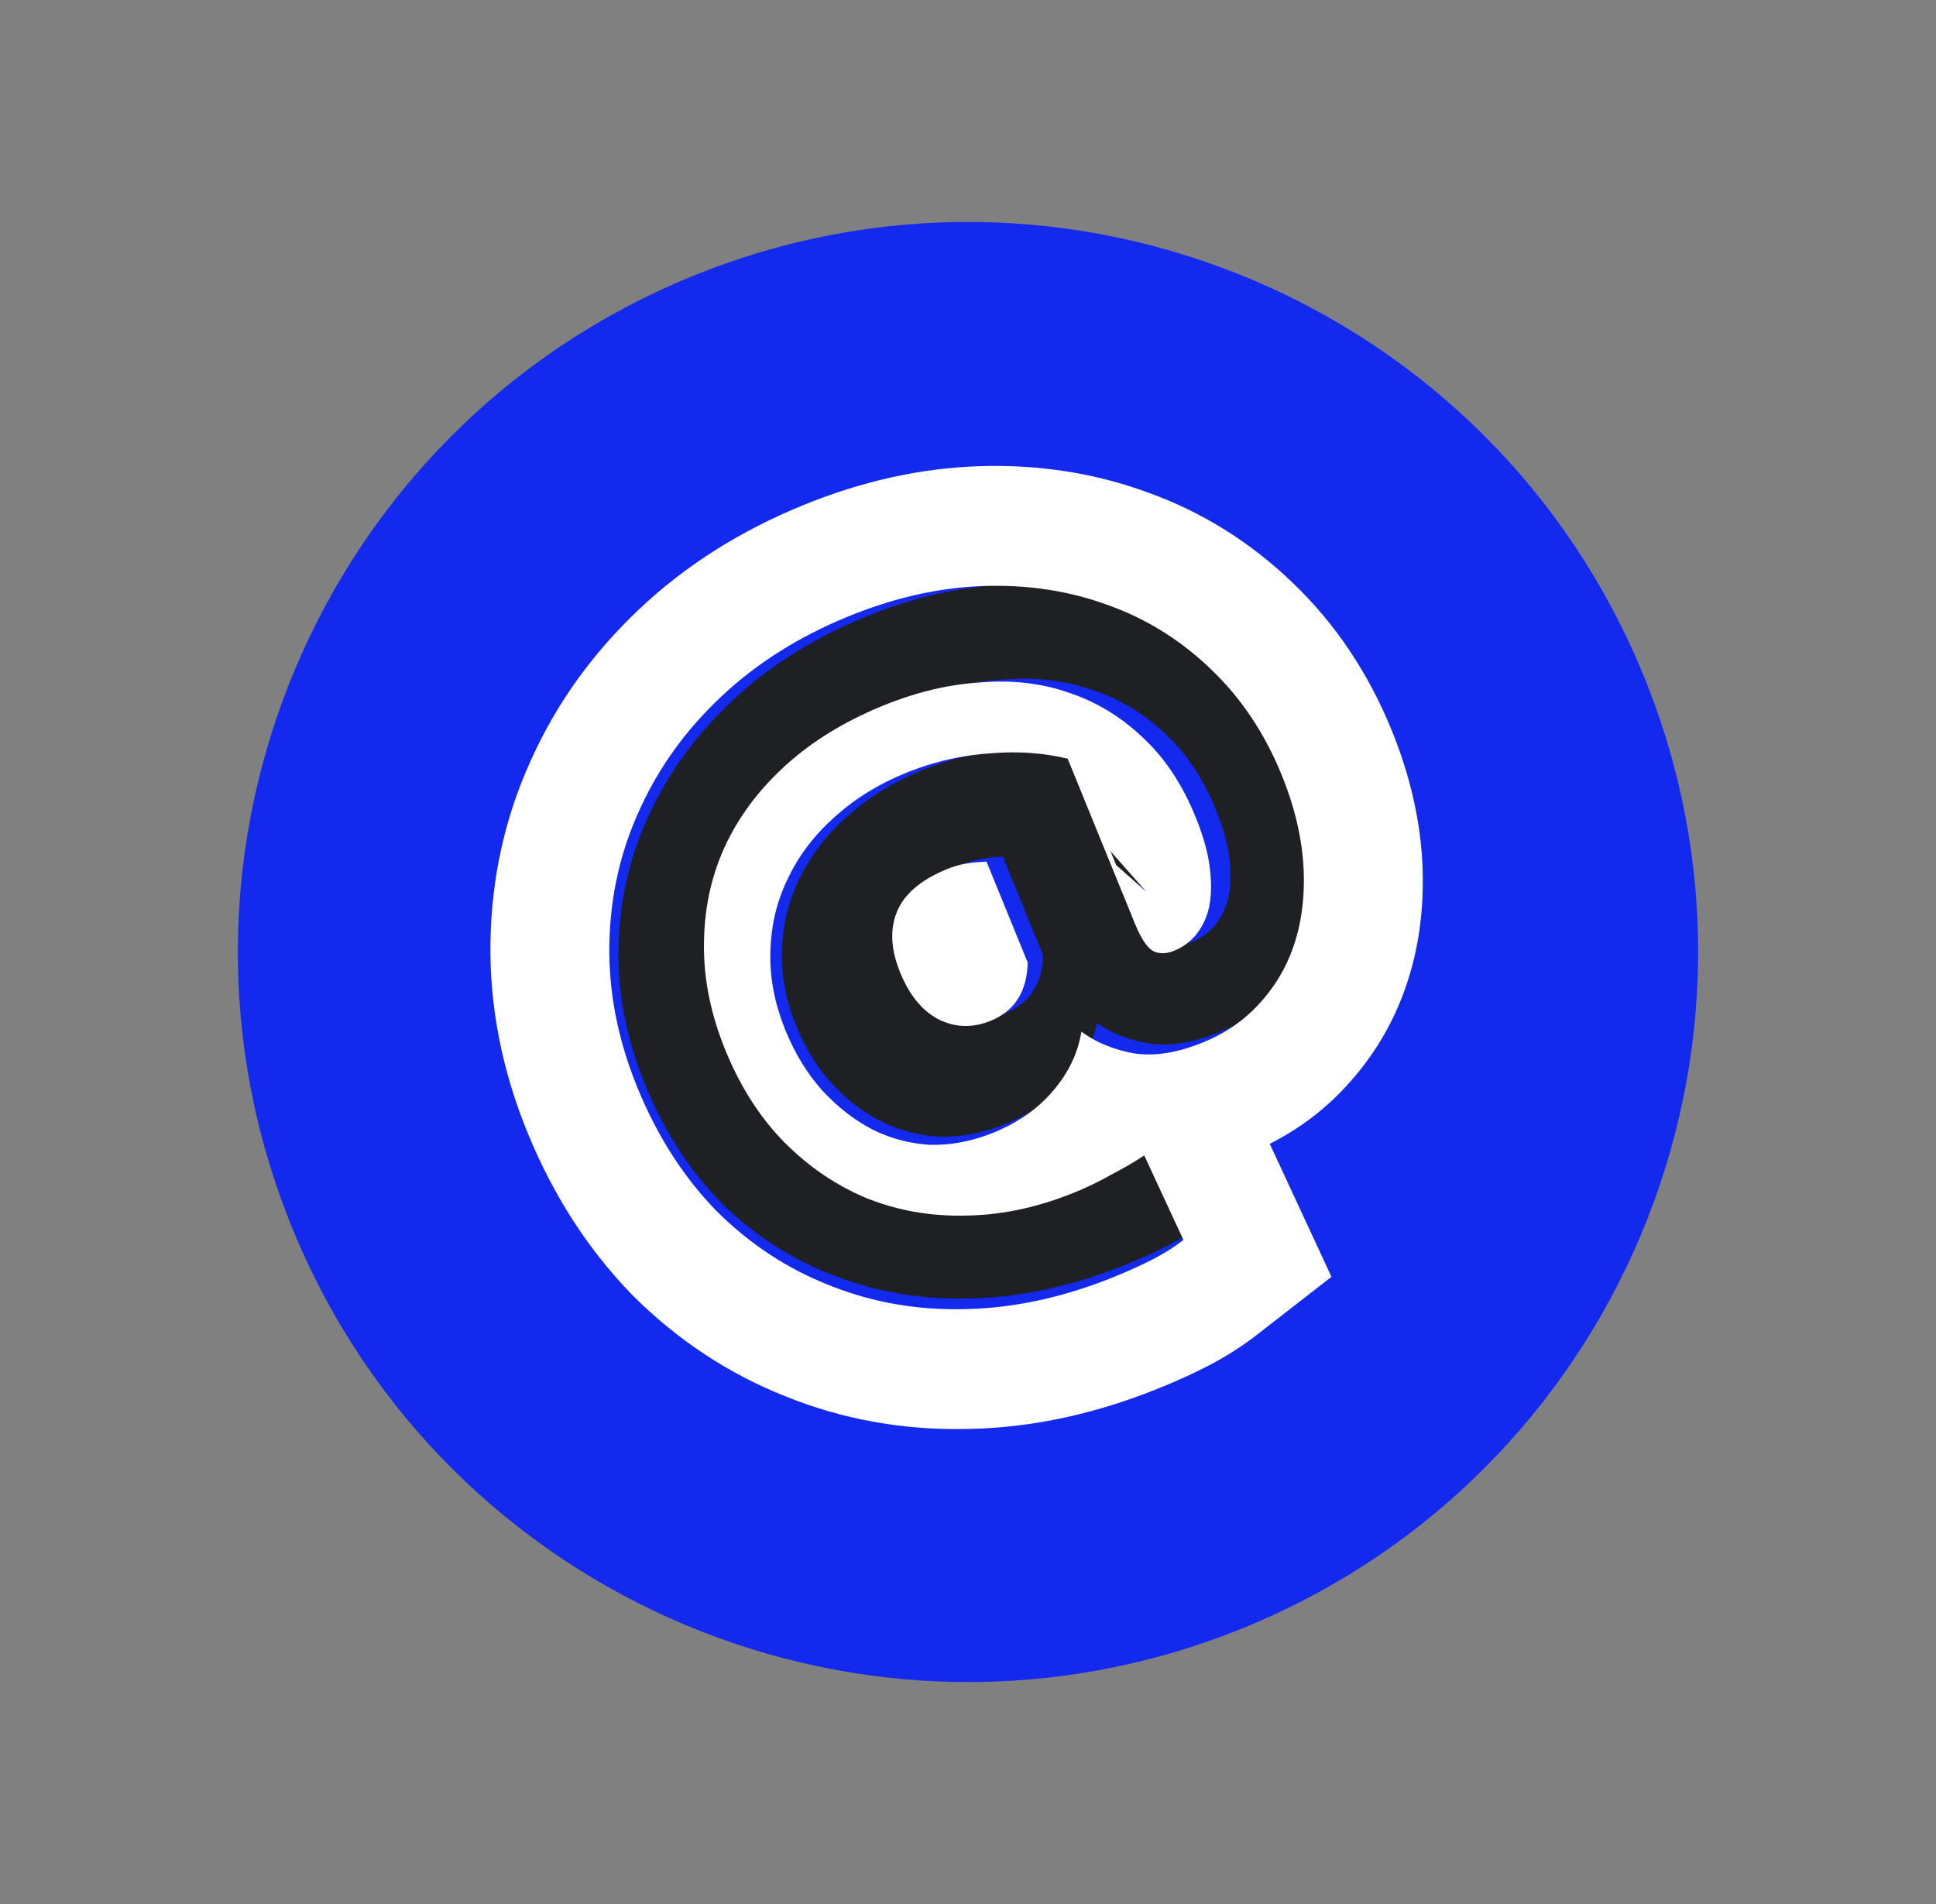
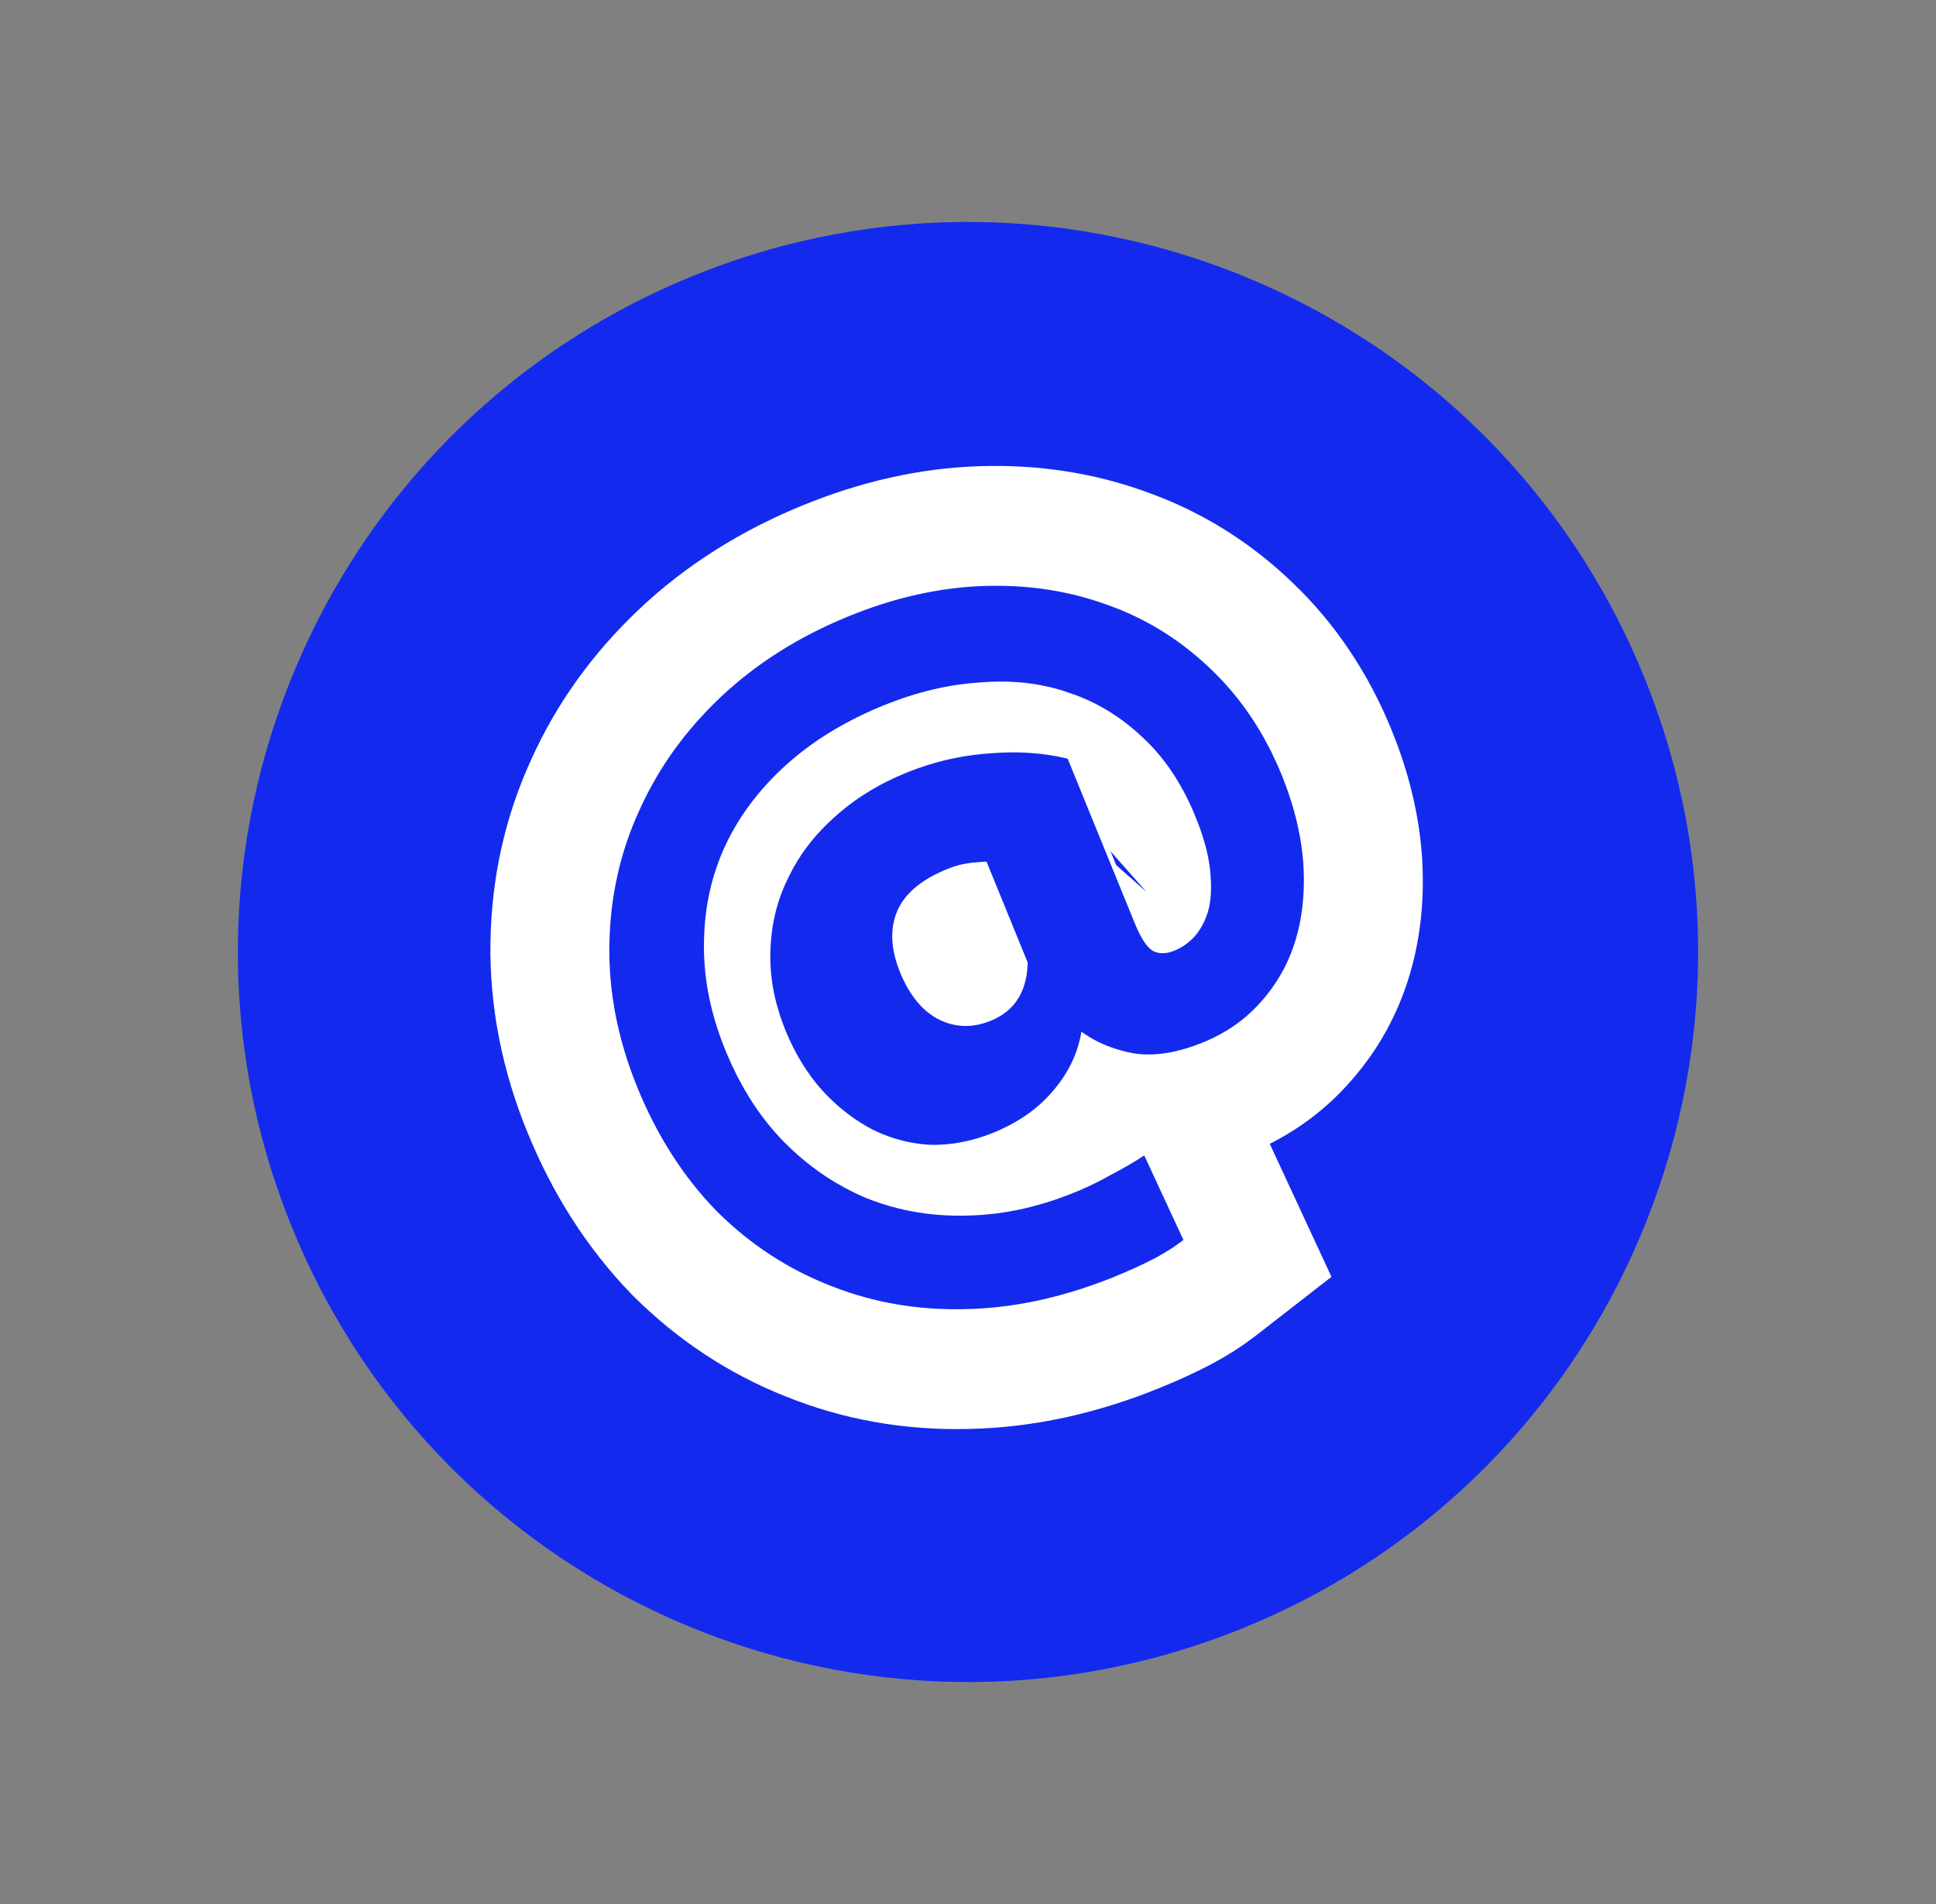
<svg xmlns="http://www.w3.org/2000/svg" width="61" height="60" viewBox="0 0 61 60" fill="none">
  <rect x="0" y="0" width="61" height="60" fill="#808080" stroke="none" />
  <path d="M51.797 21.315C56.594 33.077 50.947 46.501 39.185 51.297C27.423 56.094 13.999 50.447 9.203 38.685C4.406 26.923 10.053 13.499 21.815 8.703C33.577 3.906 47.001 9.553 51.797 21.315Z" fill="#132AEE" />
-   <path d="M35.522 39.832C33.867 40.507 32.256 40.867 30.691 40.914C29.149 40.971 27.704 40.741 26.356 40.226C25.015 39.727 23.823 38.971 22.779 37.956C21.746 36.918 20.927 35.655 20.32 34.166C19.72 32.695 19.443 31.22 19.49 29.741C19.537 28.262 19.875 26.872 20.502 25.571C21.123 24.252 22.009 23.063 23.161 22.001C24.313 20.939 25.69 20.082 27.293 19.428C28.773 18.825 30.222 18.49 31.638 18.426C33.054 18.361 34.378 18.541 35.608 18.967C36.831 19.375 37.919 20.026 38.873 20.92C39.819 21.796 40.555 22.877 41.079 24.162C41.458 25.092 41.676 26 41.732 26.884C41.781 27.752 41.689 28.549 41.457 29.275C41.225 30.001 40.848 30.647 40.328 31.214C39.825 31.775 39.199 32.207 38.45 32.513C37.614 32.854 36.872 32.979 36.225 32.888C35.572 32.779 35.016 32.562 34.558 32.236C34.43 32.919 34.115 33.541 33.611 34.101C33.126 34.654 32.491 35.091 31.707 35.41C31.028 35.688 30.352 35.825 29.681 35.822C29.02 35.796 28.399 35.645 27.82 35.368C27.233 35.075 26.705 34.679 26.237 34.179C25.763 33.663 25.38 33.049 25.091 32.339C24.753 31.51 24.603 30.694 24.64 29.889C24.671 29.068 24.869 28.307 25.233 27.606C25.591 26.888 26.092 26.25 26.738 25.691C27.394 25.107 28.166 24.635 29.055 24.272C29.926 23.917 30.814 23.703 31.719 23.63C32.617 23.54 33.456 23.582 34.239 23.756L36.318 28.855C36.511 29.329 36.709 29.613 36.91 29.709C37.105 29.787 37.324 29.777 37.568 29.677C37.829 29.571 38.057 29.408 38.253 29.191C38.459 28.949 38.606 28.662 38.694 28.33C38.776 27.981 38.791 27.571 38.741 27.098C38.69 26.625 38.544 26.093 38.303 25.501C37.889 24.487 37.332 23.668 36.631 23.047C35.948 22.418 35.165 21.968 34.283 21.697C33.417 21.418 32.477 21.328 31.46 21.427C30.455 21.502 29.421 21.756 28.358 22.19C27.121 22.694 26.07 23.33 25.204 24.097C24.338 24.864 23.68 25.715 23.227 26.649C22.775 27.583 22.538 28.596 22.517 29.69C22.489 30.767 22.702 31.863 23.157 32.979C23.62 34.113 24.241 35.062 25.021 35.829C25.794 36.579 26.663 37.142 27.629 37.517C28.612 37.886 29.664 38.048 30.785 38.006C31.929 37.973 33.085 37.718 34.252 37.242C34.688 37.065 35.087 36.873 35.45 36.666C35.837 36.468 36.19 36.265 36.511 36.055L37.728 38.666C37.449 38.878 37.133 39.076 36.781 39.259C36.429 39.442 36.01 39.633 35.522 39.832ZM31.662 31.937C32.429 31.625 32.831 31.017 32.869 30.114L31.597 26.993C31.318 27.008 31.085 27.034 30.897 27.072C30.727 27.102 30.537 27.159 30.328 27.245C29.492 27.586 28.952 28.032 28.71 28.585C28.468 29.137 28.492 29.768 28.782 30.479C29.072 31.189 29.482 31.673 30.013 31.929C30.538 32.169 31.087 32.172 31.662 31.937Z" fill="#1F2023" />
  <path fill-rule="evenodd" clip-rule="evenodd" d="M19.904 40.79L19.883 40.767C18.48 39.316 17.4 37.6 16.616 35.677C15.825 33.737 15.419 31.726 15.454 29.672C15.487 27.676 15.906 25.76 16.725 23.964C17.53 22.165 18.68 20.579 20.128 19.208C21.613 17.801 23.358 16.713 25.309 15.918C27.115 15.181 28.969 14.752 30.853 14.691C32.682 14.631 34.465 14.894 36.164 15.518C37.882 16.134 39.414 17.096 40.737 18.372C42.097 19.674 43.127 21.239 43.846 23.004C44.363 24.271 44.699 25.584 44.8 26.929L44.801 26.941L44.802 26.953C44.889 28.221 44.782 29.49 44.416 30.718C44.044 31.969 43.418 33.099 42.556 34.073C41.829 34.906 40.966 35.56 40.008 36.045L41.952 40.236L39.592 42.071C39.126 42.433 38.629 42.745 38.115 43.015C37.639 43.265 37.115 43.502 36.561 43.728C34.577 44.537 32.548 44.995 30.492 45.03C28.506 45.075 26.579 44.742 24.751 44.003C22.935 43.283 21.321 42.208 19.926 40.812L19.904 40.79ZM30.593 18.487C29.33 18.576 28.045 18.887 26.738 19.421C26.721 19.428 26.704 19.435 26.687 19.442C25.167 20.068 23.86 20.892 22.765 21.914C22.745 21.933 22.725 21.951 22.705 21.97C21.619 22.998 20.781 24.152 20.192 25.433C20.173 25.472 20.155 25.512 20.137 25.552C19.547 26.843 19.235 28.225 19.202 29.699C19.201 29.706 19.201 29.712 19.201 29.719C19.201 29.734 19.201 29.75 19.2 29.766C19.175 31.256 19.465 32.747 20.07 34.238C20.073 34.247 20.077 34.256 20.08 34.264C20.699 35.782 21.524 37.075 22.557 38.142C22.567 38.152 22.577 38.162 22.587 38.172C22.591 38.177 22.596 38.182 22.601 38.186C23.632 39.208 24.803 39.977 26.112 40.494C26.148 40.509 26.183 40.523 26.22 40.537C26.231 40.542 26.242 40.546 26.254 40.55C27.548 41.053 28.926 41.288 30.39 41.254C30.429 41.253 30.468 41.252 30.507 41.251C30.517 41.251 30.526 41.251 30.535 41.25C31.974 41.208 33.446 40.89 34.953 40.297C35.012 40.273 35.072 40.249 35.132 40.225C35.61 40.03 36.02 39.842 36.364 39.662C36.366 39.661 36.368 39.66 36.37 39.659C36.413 39.637 36.455 39.614 36.496 39.591C36.788 39.43 37.052 39.258 37.288 39.074L36.053 36.41C35.952 36.477 35.847 36.544 35.739 36.61C35.727 36.617 35.716 36.624 35.704 36.63C35.638 36.67 35.571 36.71 35.502 36.75C35.398 36.809 35.291 36.868 35.182 36.927C35.127 36.956 35.072 36.985 35.016 37.014C35.007 37.019 34.999 37.024 34.99 37.029C34.693 37.199 34.371 37.358 34.024 37.507C33.965 37.532 33.906 37.557 33.845 37.581C33.454 37.741 33.063 37.875 32.673 37.981C32.545 38.017 32.416 38.049 32.288 38.079C31.67 38.221 31.054 38.297 30.441 38.306C30.401 38.307 30.36 38.308 30.32 38.308C30.313 38.308 30.306 38.308 30.299 38.309C29.96 38.311 29.628 38.295 29.301 38.258C29.274 38.255 29.248 38.252 29.221 38.248C28.564 38.168 27.933 38.007 27.326 37.766C27.285 37.749 27.245 37.732 27.204 37.714C27.195 37.711 27.187 37.707 27.178 37.703C26.979 37.616 26.784 37.52 26.592 37.416C26.581 37.41 26.57 37.404 26.559 37.398C25.902 37.037 25.294 36.577 24.734 36.017C24.732 36.015 24.729 36.013 24.727 36.011C24.715 35.999 24.704 35.987 24.692 35.975C24.609 35.889 24.528 35.802 24.448 35.712C24.444 35.708 24.44 35.703 24.436 35.699C23.821 35.003 23.313 34.18 22.912 33.23C22.897 33.196 22.883 33.162 22.869 33.127C22.865 33.118 22.862 33.11 22.858 33.101C22.418 32.022 22.192 30.963 22.181 29.925C22.18 29.919 22.18 29.912 22.18 29.906C22.18 29.884 22.18 29.862 22.18 29.84C22.18 29.812 22.18 29.785 22.181 29.757C22.186 28.694 22.387 27.707 22.785 26.799C22.789 26.79 22.793 26.782 22.796 26.773C22.806 26.752 22.815 26.731 22.825 26.709C22.829 26.701 22.833 26.692 22.837 26.684C22.838 26.68 22.84 26.677 22.841 26.674C23.27 25.744 23.9 24.899 24.73 24.14C24.735 24.135 24.741 24.13 24.747 24.124C24.758 24.114 24.769 24.104 24.78 24.094C24.788 24.088 24.795 24.081 24.802 24.075C25.603 23.358 26.569 22.763 27.698 22.288C27.741 22.27 27.783 22.253 27.826 22.235C27.843 22.228 27.86 22.221 27.877 22.215C28.9 21.803 29.897 21.567 30.87 21.507C30.895 21.505 30.919 21.503 30.943 21.501C30.957 21.5 30.972 21.499 30.987 21.497C31.032 21.494 31.078 21.491 31.123 21.489C32.027 21.44 32.87 21.55 33.654 21.82C33.74 21.848 33.825 21.878 33.908 21.91C33.919 21.914 33.929 21.918 33.939 21.921C33.988 21.94 34.038 21.96 34.087 21.98C34.702 22.235 35.267 22.587 35.78 23.035C35.85 23.095 35.918 23.158 35.986 23.222C36.014 23.248 36.042 23.274 36.07 23.301C36.074 23.305 36.078 23.309 36.083 23.313C36.696 23.902 37.199 24.649 37.591 25.554C37.617 25.614 37.642 25.674 37.667 25.735C37.797 26.052 37.9 26.353 37.977 26.636C38.046 26.891 38.094 27.133 38.121 27.36C38.121 27.363 38.122 27.366 38.122 27.369C38.123 27.375 38.123 27.382 38.124 27.388C38.154 27.656 38.164 27.904 38.153 28.131C38.144 28.302 38.124 28.46 38.093 28.608C38.081 28.655 38.069 28.701 38.055 28.746C37.97 29.023 37.842 29.266 37.67 29.475C37.636 29.514 37.601 29.551 37.565 29.587C37.557 29.594 37.55 29.602 37.542 29.609C37.382 29.76 37.203 29.877 37.002 29.958C36.919 29.992 36.839 30.015 36.762 30.027C36.617 30.05 36.481 30.035 36.355 29.981C36.334 29.97 36.313 29.958 36.292 29.943C36.268 29.926 36.244 29.907 36.221 29.884C36.196 29.861 36.17 29.835 36.145 29.805C36.126 29.782 36.107 29.758 36.087 29.731C35.978 29.582 35.869 29.373 35.76 29.107L33.64 23.907C33.44 23.859 33.236 23.819 33.029 23.788C33.02 23.787 33.011 23.786 33.002 23.785C32.416 23.7 31.801 23.686 31.156 23.744C31.13 23.745 31.103 23.747 31.077 23.749C31.06 23.751 31.043 23.752 31.025 23.754C30.991 23.756 30.957 23.76 30.922 23.763C30.555 23.799 30.191 23.859 29.831 23.944C29.808 23.949 29.785 23.955 29.762 23.96C29.395 24.05 29.031 24.165 28.67 24.306C28.645 24.316 28.619 24.326 28.593 24.336C28.576 24.343 28.559 24.35 28.542 24.357C27.672 24.712 26.918 25.18 26.28 25.762C26.268 25.773 26.256 25.783 26.245 25.794C25.736 26.252 25.324 26.765 25.006 27.333C24.951 27.432 24.898 27.532 24.849 27.635C24.841 27.651 24.833 27.667 24.826 27.683C24.623 28.093 24.476 28.524 24.385 28.977C24.332 29.239 24.298 29.508 24.282 29.784C24.282 29.789 24.282 29.793 24.282 29.798C24.278 29.861 24.276 29.925 24.274 29.989C24.25 30.763 24.392 31.549 24.701 32.35C24.718 32.393 24.735 32.436 24.753 32.48C25.048 33.204 25.433 33.831 25.908 34.362C25.982 34.442 26.056 34.52 26.132 34.595C26.135 34.598 26.138 34.601 26.142 34.604C26.549 35.005 26.996 35.334 27.483 35.59C27.675 35.686 27.87 35.768 28.07 35.836C28.078 35.839 28.086 35.841 28.094 35.844C28.487 35.976 28.897 36.053 29.323 36.077C29.468 36.079 29.614 36.075 29.76 36.064C29.962 36.049 30.164 36.02 30.366 35.978C30.374 35.977 30.381 35.975 30.388 35.974C30.696 35.909 31.004 35.814 31.313 35.688C31.567 35.584 31.805 35.467 32.026 35.337C32.16 35.259 32.288 35.175 32.41 35.087C32.52 35.007 32.626 34.924 32.726 34.836C32.886 34.697 33.034 34.547 33.169 34.388C33.239 34.307 33.305 34.225 33.367 34.142C33.404 34.094 33.438 34.045 33.472 33.996C33.615 33.787 33.735 33.569 33.832 33.343C33.893 33.199 33.944 33.053 33.986 32.904C34.023 32.775 34.052 32.644 34.075 32.51C34.239 32.631 34.415 32.739 34.604 32.832C34.702 32.88 34.804 32.925 34.908 32.965C34.968 32.989 35.029 33.011 35.092 33.032C35.211 33.072 35.334 33.107 35.461 33.138C35.548 33.159 35.636 33.177 35.726 33.194C36.186 33.267 36.692 33.228 37.245 33.075C37.46 33.016 37.682 32.939 37.911 32.846C37.989 32.814 38.065 32.781 38.14 32.747C38.233 32.703 38.325 32.658 38.415 32.61C38.929 32.335 39.371 31.983 39.743 31.556C39.784 31.51 39.824 31.463 39.864 31.415C39.88 31.395 39.896 31.376 39.912 31.356C40.329 30.837 40.634 30.253 40.827 29.605C40.854 29.514 40.879 29.422 40.902 29.328C40.909 29.299 40.916 29.271 40.922 29.242C41.067 28.608 41.114 27.923 41.064 27.186C41.06 27.135 41.055 27.084 41.05 27.032C40.975 26.241 40.776 25.429 40.454 24.598C40.431 24.538 40.407 24.477 40.382 24.416C39.847 23.106 39.108 21.999 38.163 21.097C38.129 21.065 38.095 21.032 38.061 21C38.047 20.988 38.034 20.975 38.021 20.963C37.104 20.112 36.07 19.481 34.92 19.071C34.815 19.032 34.709 18.995 34.603 18.96C34.59 18.956 34.578 18.952 34.565 18.948C33.45 18.585 32.262 18.425 31.003 18.466C30.89 18.469 30.776 18.475 30.662 18.482C30.639 18.484 30.616 18.485 30.593 18.487ZM32.355 30.663C32.363 30.606 32.369 30.548 32.374 30.488C32.378 30.438 32.38 30.386 32.382 30.334L31.084 27.152C31.029 27.154 30.977 27.157 30.926 27.16C30.721 27.173 30.544 27.193 30.396 27.221C30.229 27.25 30.043 27.305 29.838 27.389C29.821 27.396 29.804 27.403 29.787 27.41C29.299 27.614 28.919 27.86 28.647 28.146C28.608 28.187 28.571 28.229 28.537 28.271C28.527 28.283 28.518 28.294 28.509 28.306C28.407 28.438 28.325 28.577 28.264 28.724C28.19 28.903 28.143 29.091 28.123 29.287C28.121 29.31 28.119 29.333 28.118 29.356C28.113 29.421 28.112 29.486 28.113 29.553C28.115 29.643 28.122 29.734 28.135 29.827C28.169 30.087 28.245 30.36 28.361 30.646C28.483 30.945 28.625 31.205 28.787 31.427C28.86 31.527 28.938 31.62 29.02 31.705C29.193 31.884 29.385 32.027 29.595 32.134C29.661 32.166 29.728 32.194 29.796 32.218C29.835 32.233 29.874 32.245 29.913 32.257C30.189 32.337 30.47 32.352 30.757 32.301C30.772 32.298 30.787 32.296 30.802 32.293C30.94 32.265 31.079 32.223 31.219 32.166C31.307 32.13 31.39 32.09 31.468 32.045C31.973 31.759 32.268 31.298 32.355 30.663ZM36.12 28.103L35.599 27.642L35.169 27.261L34.99 26.823" fill="white" />
</svg>